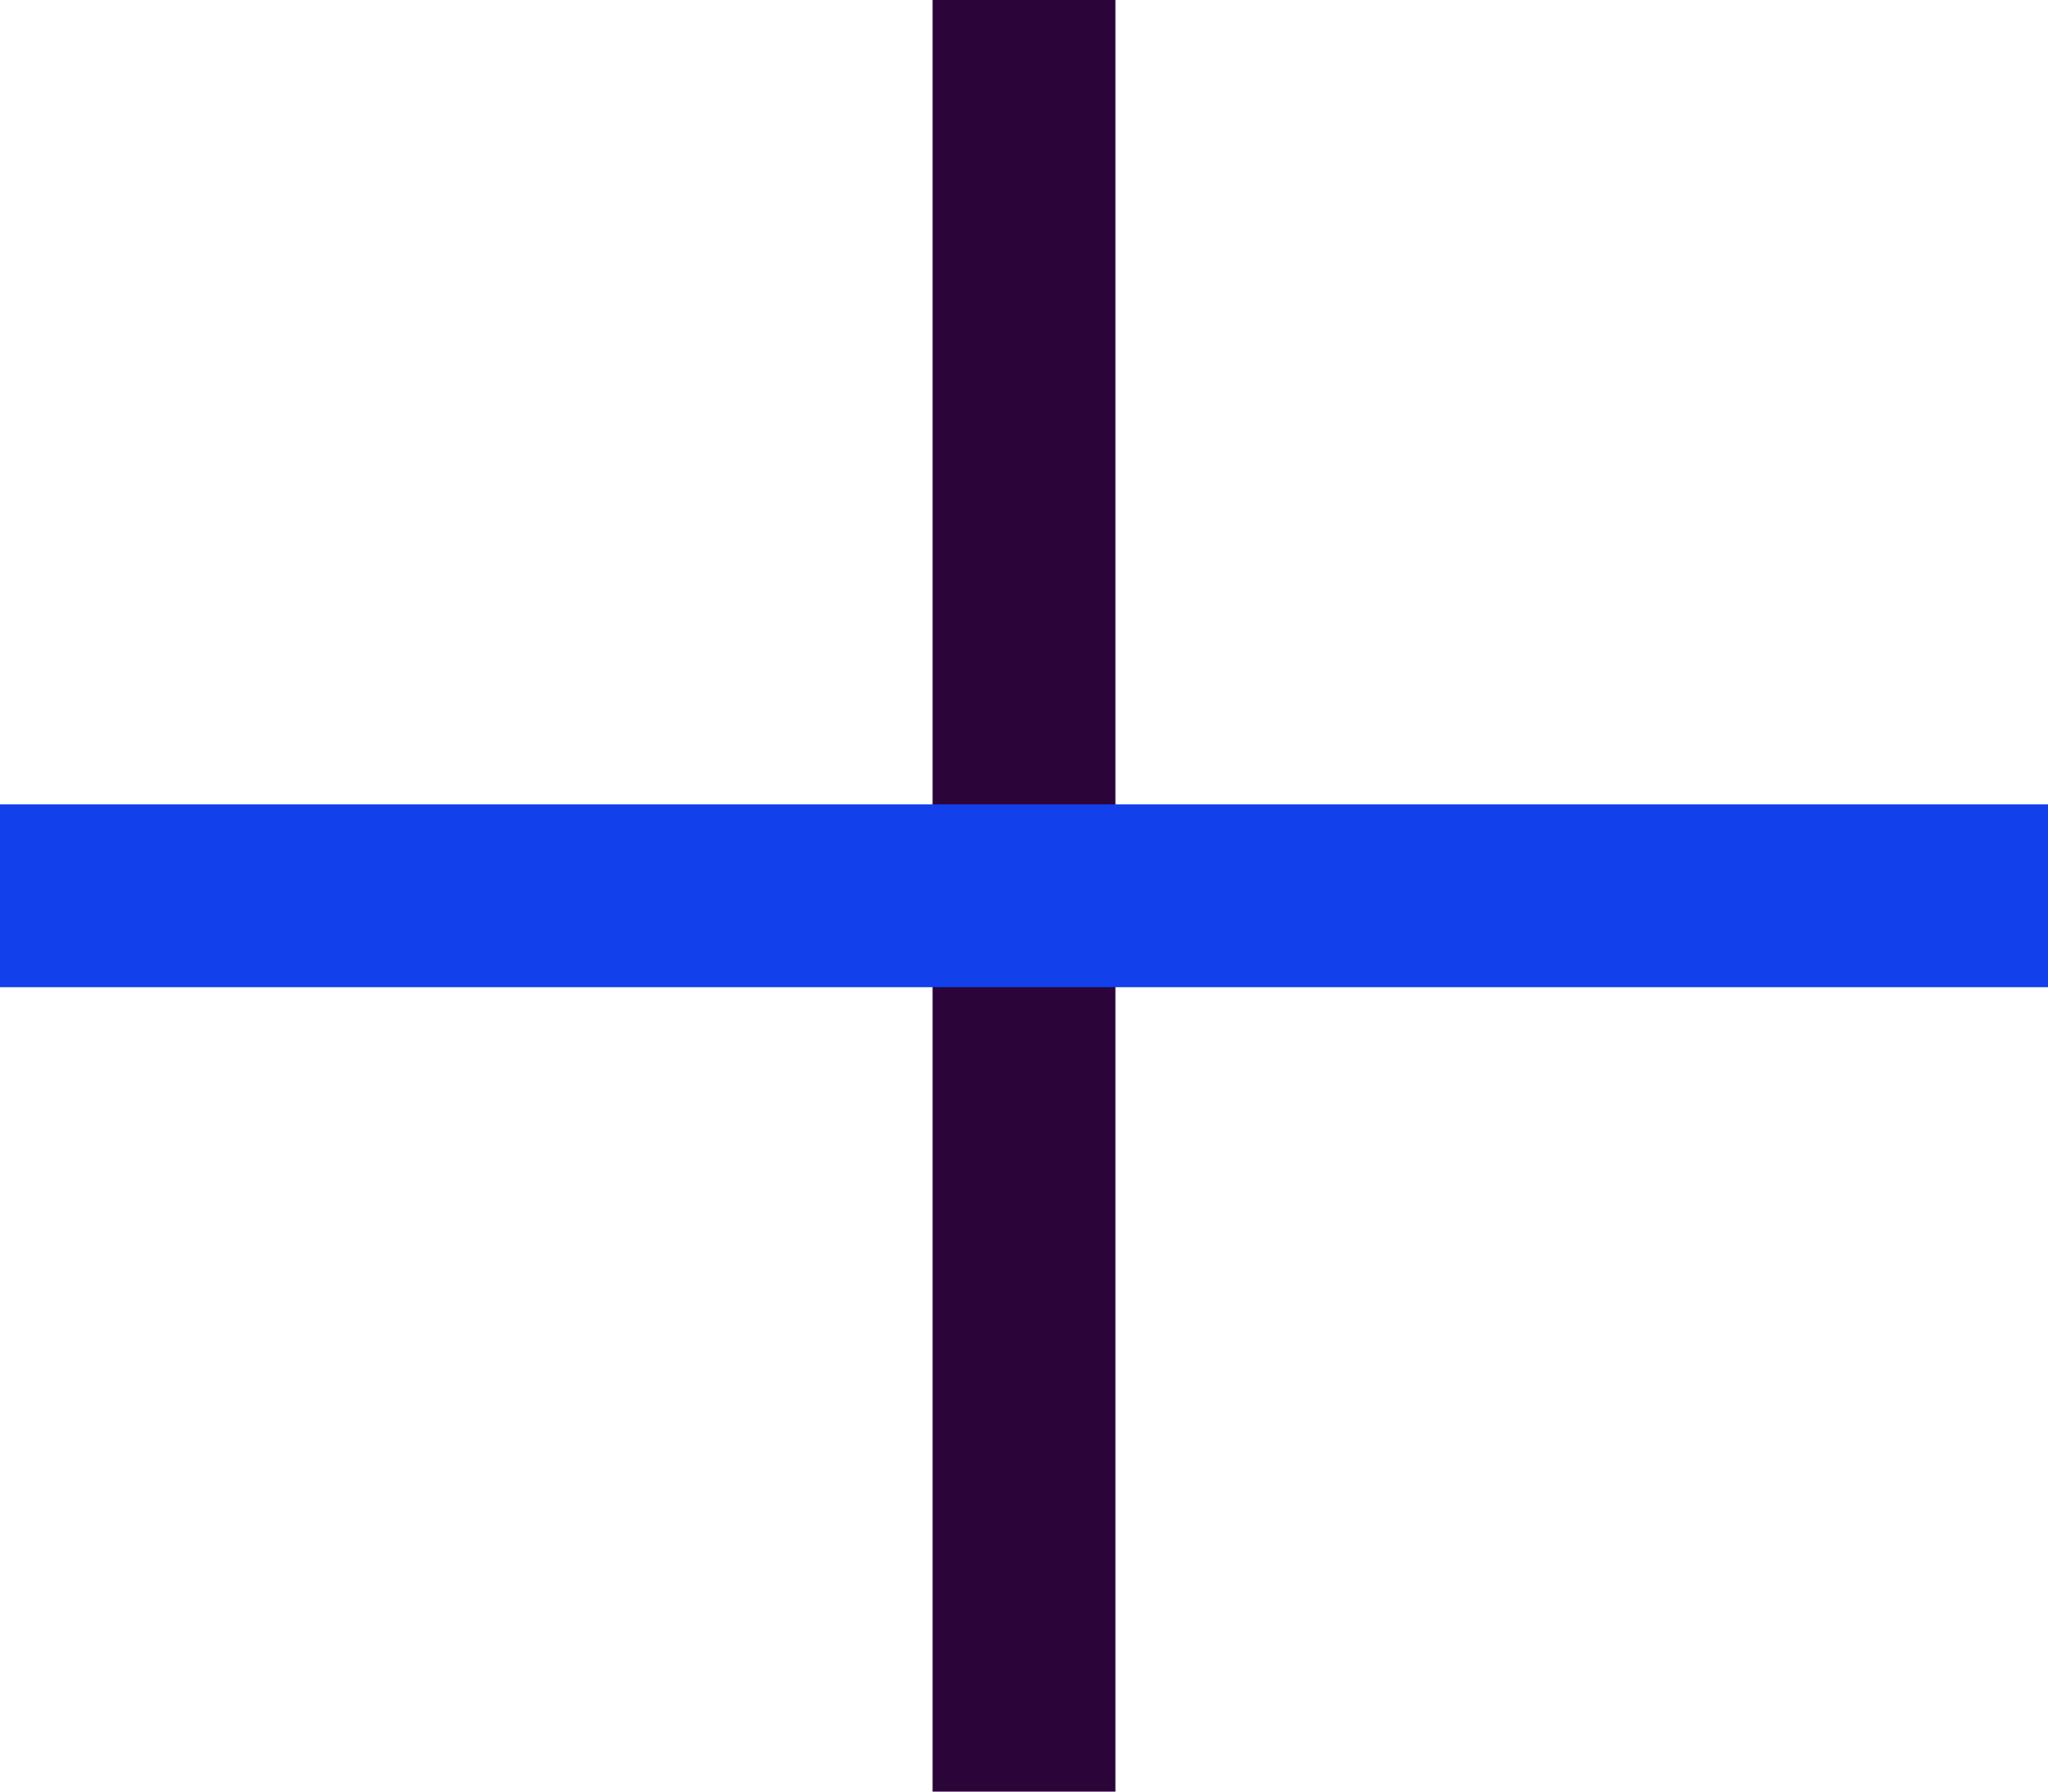
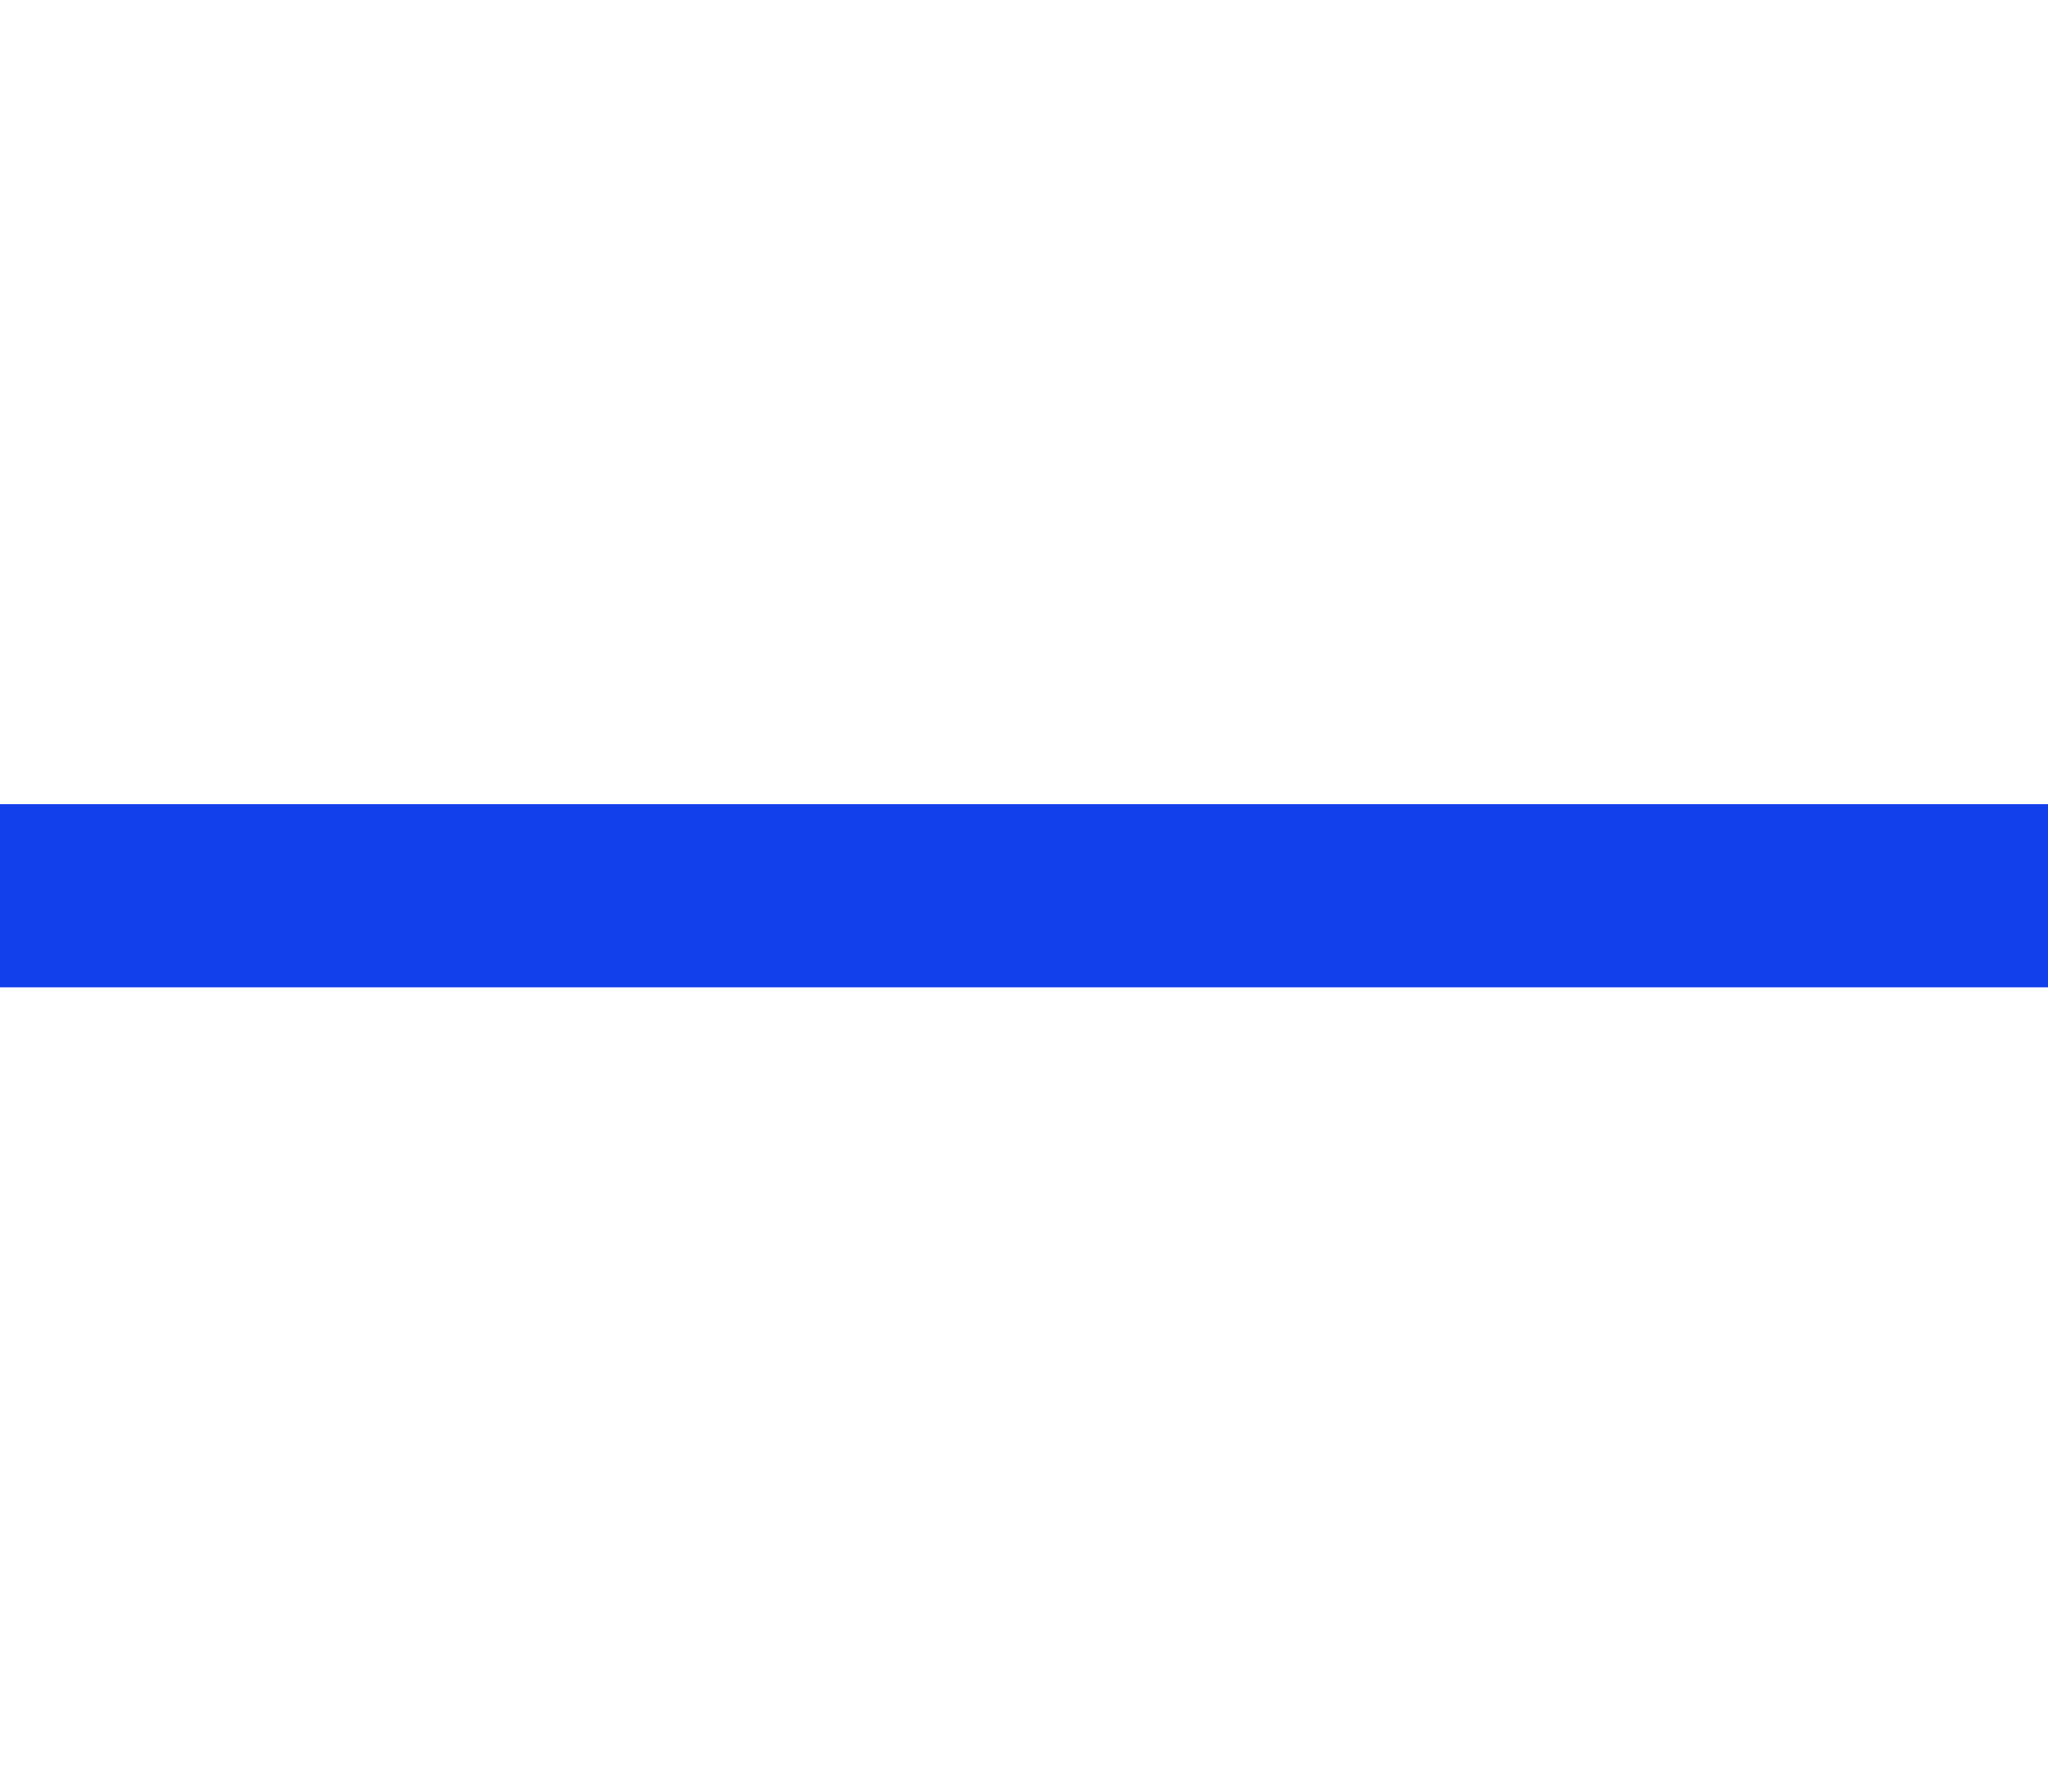
<svg xmlns="http://www.w3.org/2000/svg" id="Layer_2" width="56" height="49" viewBox="0 0 56 49">
  <g id="Layer_1-2">
-     <line x1="28" y1="49" x2="28" fill="none" stroke="#2b053a" stroke-miterlimit="10" stroke-width="5" />
    <line y1="24.5" x2="56" y2="24.5" fill="none" stroke="#1240ea" stroke-miterlimit="10" stroke-width="5" />
  </g>
</svg>